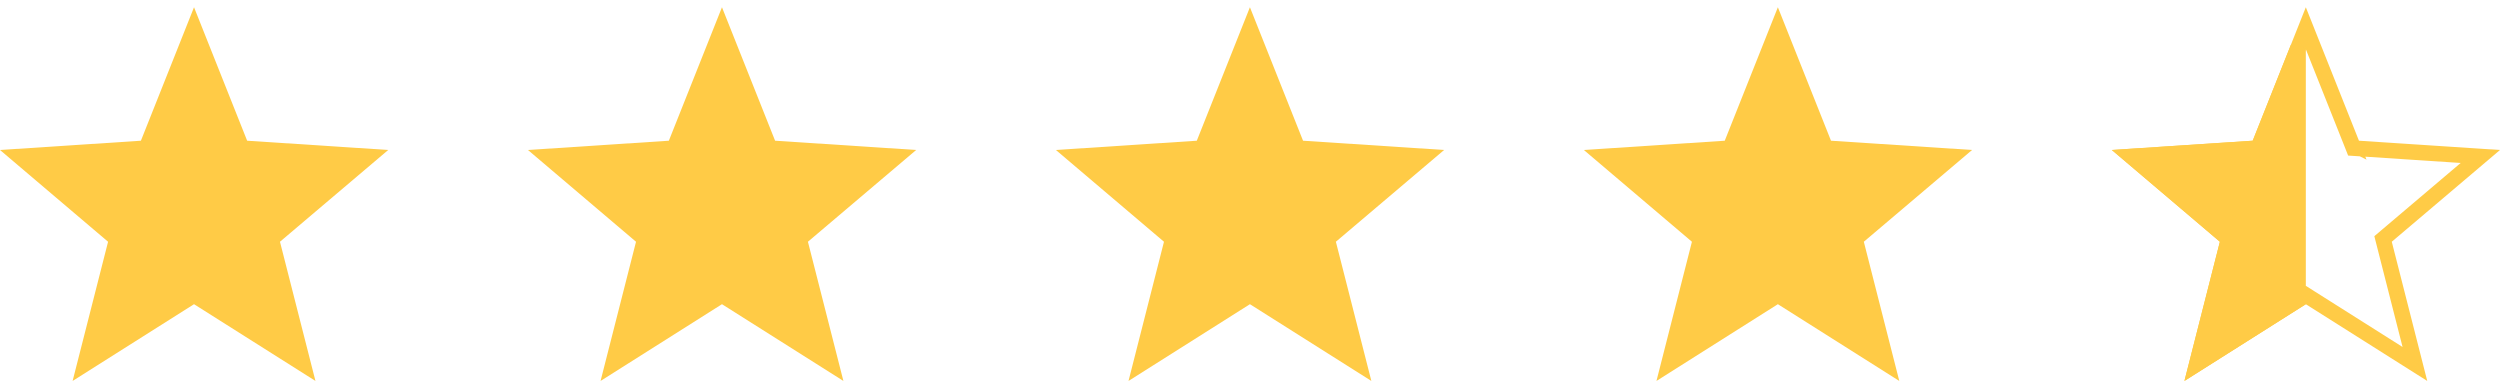
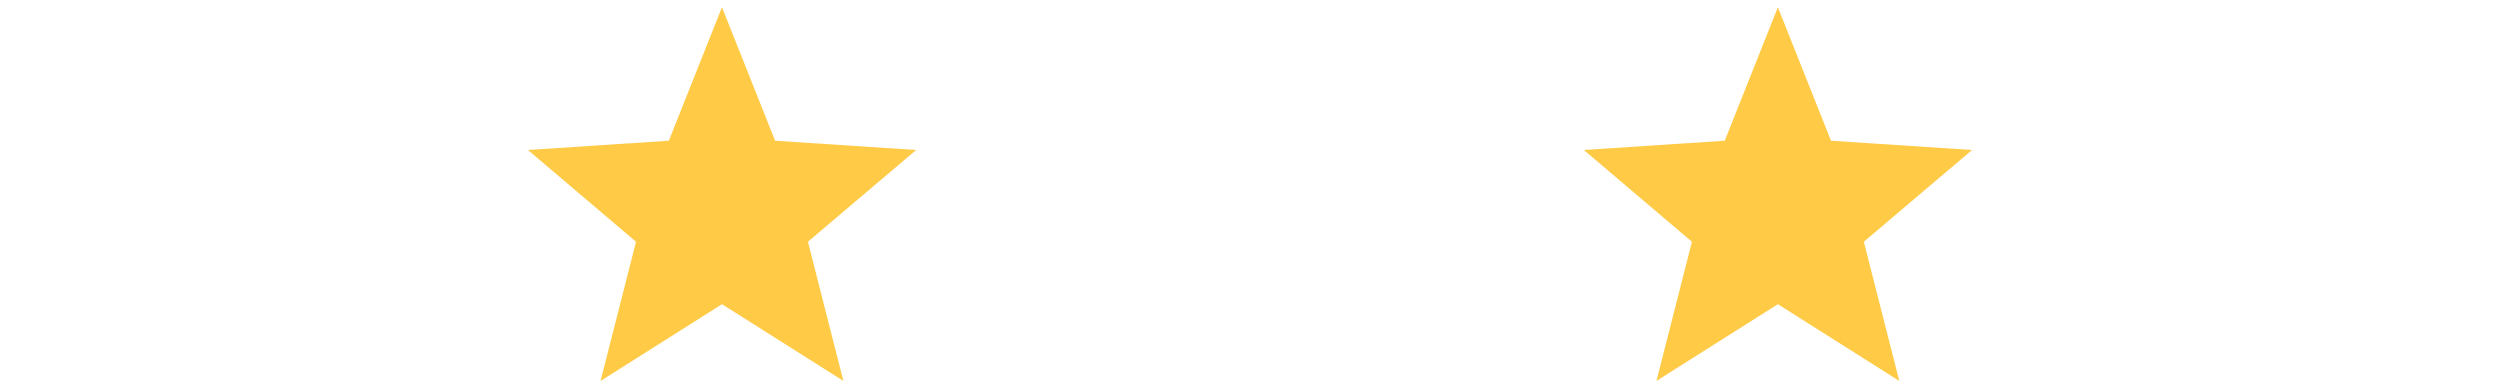
<svg xmlns="http://www.w3.org/2000/svg" width="161" height="25" fill="none">
  <g clip-path="url(#a)">
-     <path fill="#FFCB46" d="m25 9.659-9.084-.597L12.495.467 9.074 9.062 0 9.659l6.96 5.91-2.284 8.964 7.819-4.943 7.82 4.943-2.285-8.965L25 9.66Z" />
-   </g>
+     </g>
  <g clip-path="url(#b)">
    <path fill="#FFCB46" d="m59 9.659-9.084-.597L46.495.467l-3.421 8.595L34 9.659l6.96 5.91-2.284 8.964 7.819-4.943 7.82 4.943-2.285-8.965L59 9.66Z" />
  </g>
  <g clip-path="url(#c)">
    <path fill="#FFCB46" d="m93 9.659-9.084-.597L80.495.467l-3.421 8.595L68 9.659l6.96 5.91-2.284 8.964 7.819-4.943 7.82 4.943-2.285-8.965L93 9.66Z" />
  </g>
  <g clip-path="url(#d)">
    <path fill="#FFCB46" d="m127 9.659-9.084-.597-3.421-8.595-3.421 8.595-9.074.597 6.96 5.91-2.284 8.964 7.819-4.943 7.819 4.943-2.284-8.965L127 9.66Z" />
  </g>
  <g stroke="#FFCB46" clip-path="url(#e)">
-     <path d="m151.452 9.247.116.293.315.02 7.851.517-6.027 5.11-.238.202.077.303 1.974 7.747-6.758-4.271-.267-.17-.267.17-6.757 4.271 1.973-7.747.077-.303-.238-.202-6.018-5.11 7.842-.516.315-.021.117-.293 2.956-7.428 2.957 7.428Z" />
-     <path fill="#FFCB46" d="m145.107 9.56.315-.02.117-.293 2.456-6.172v16.24l-6.524 4.124 1.973-7.747.077-.303-.238-.202-6.018-5.11 7.842-.516Z" />
-   </g>
+     </g>
  <defs>
    <clipPath id="a">
-       <path fill="#fff" d="M0 0h25v25H0z" />
-     </clipPath>
+       </clipPath>
    <clipPath id="b">
      <path fill="#fff" d="M34 0h25v25H34z" />
    </clipPath>
    <clipPath id="c">
-       <path fill="#fff" d="M68 0h25v25H68z" />
-     </clipPath>
+       </clipPath>
    <clipPath id="d">
      <path fill="#fff" d="M102 0h25v25h-25z" />
    </clipPath>
    <clipPath id="e">
      <path fill="#fff" d="M136 0h25v25h-25z" />
    </clipPath>
  </defs>
</svg>